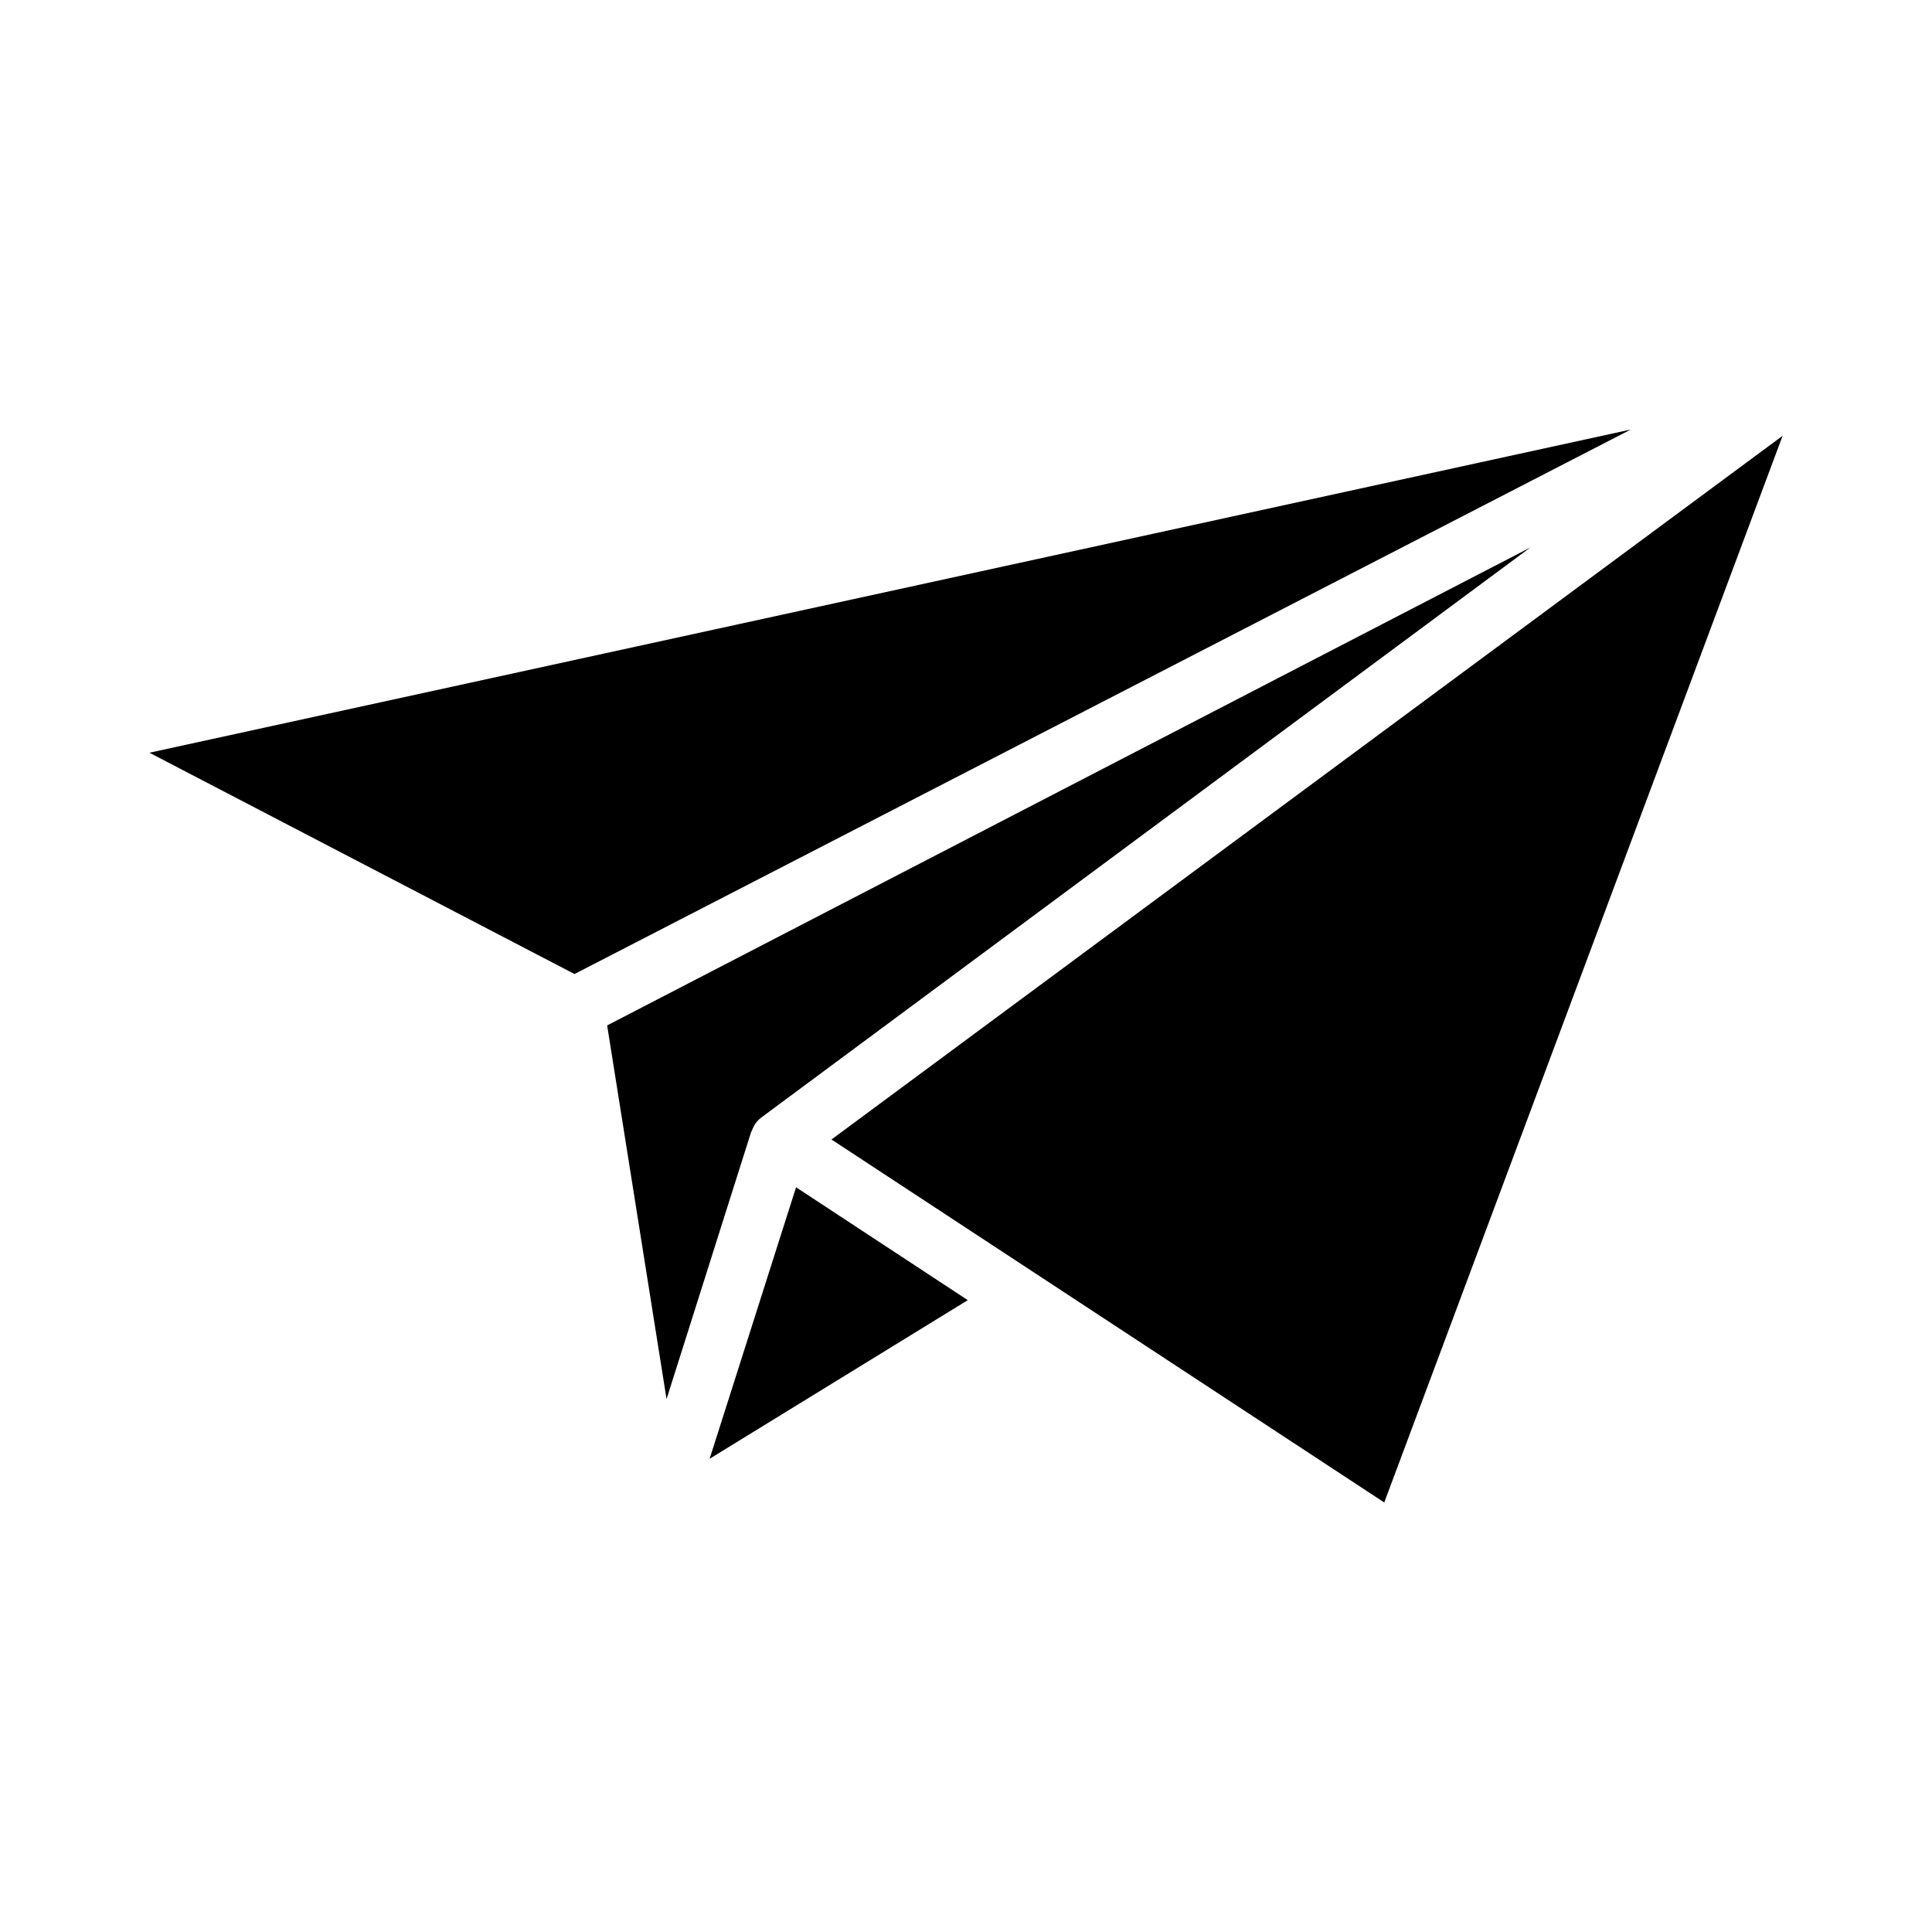
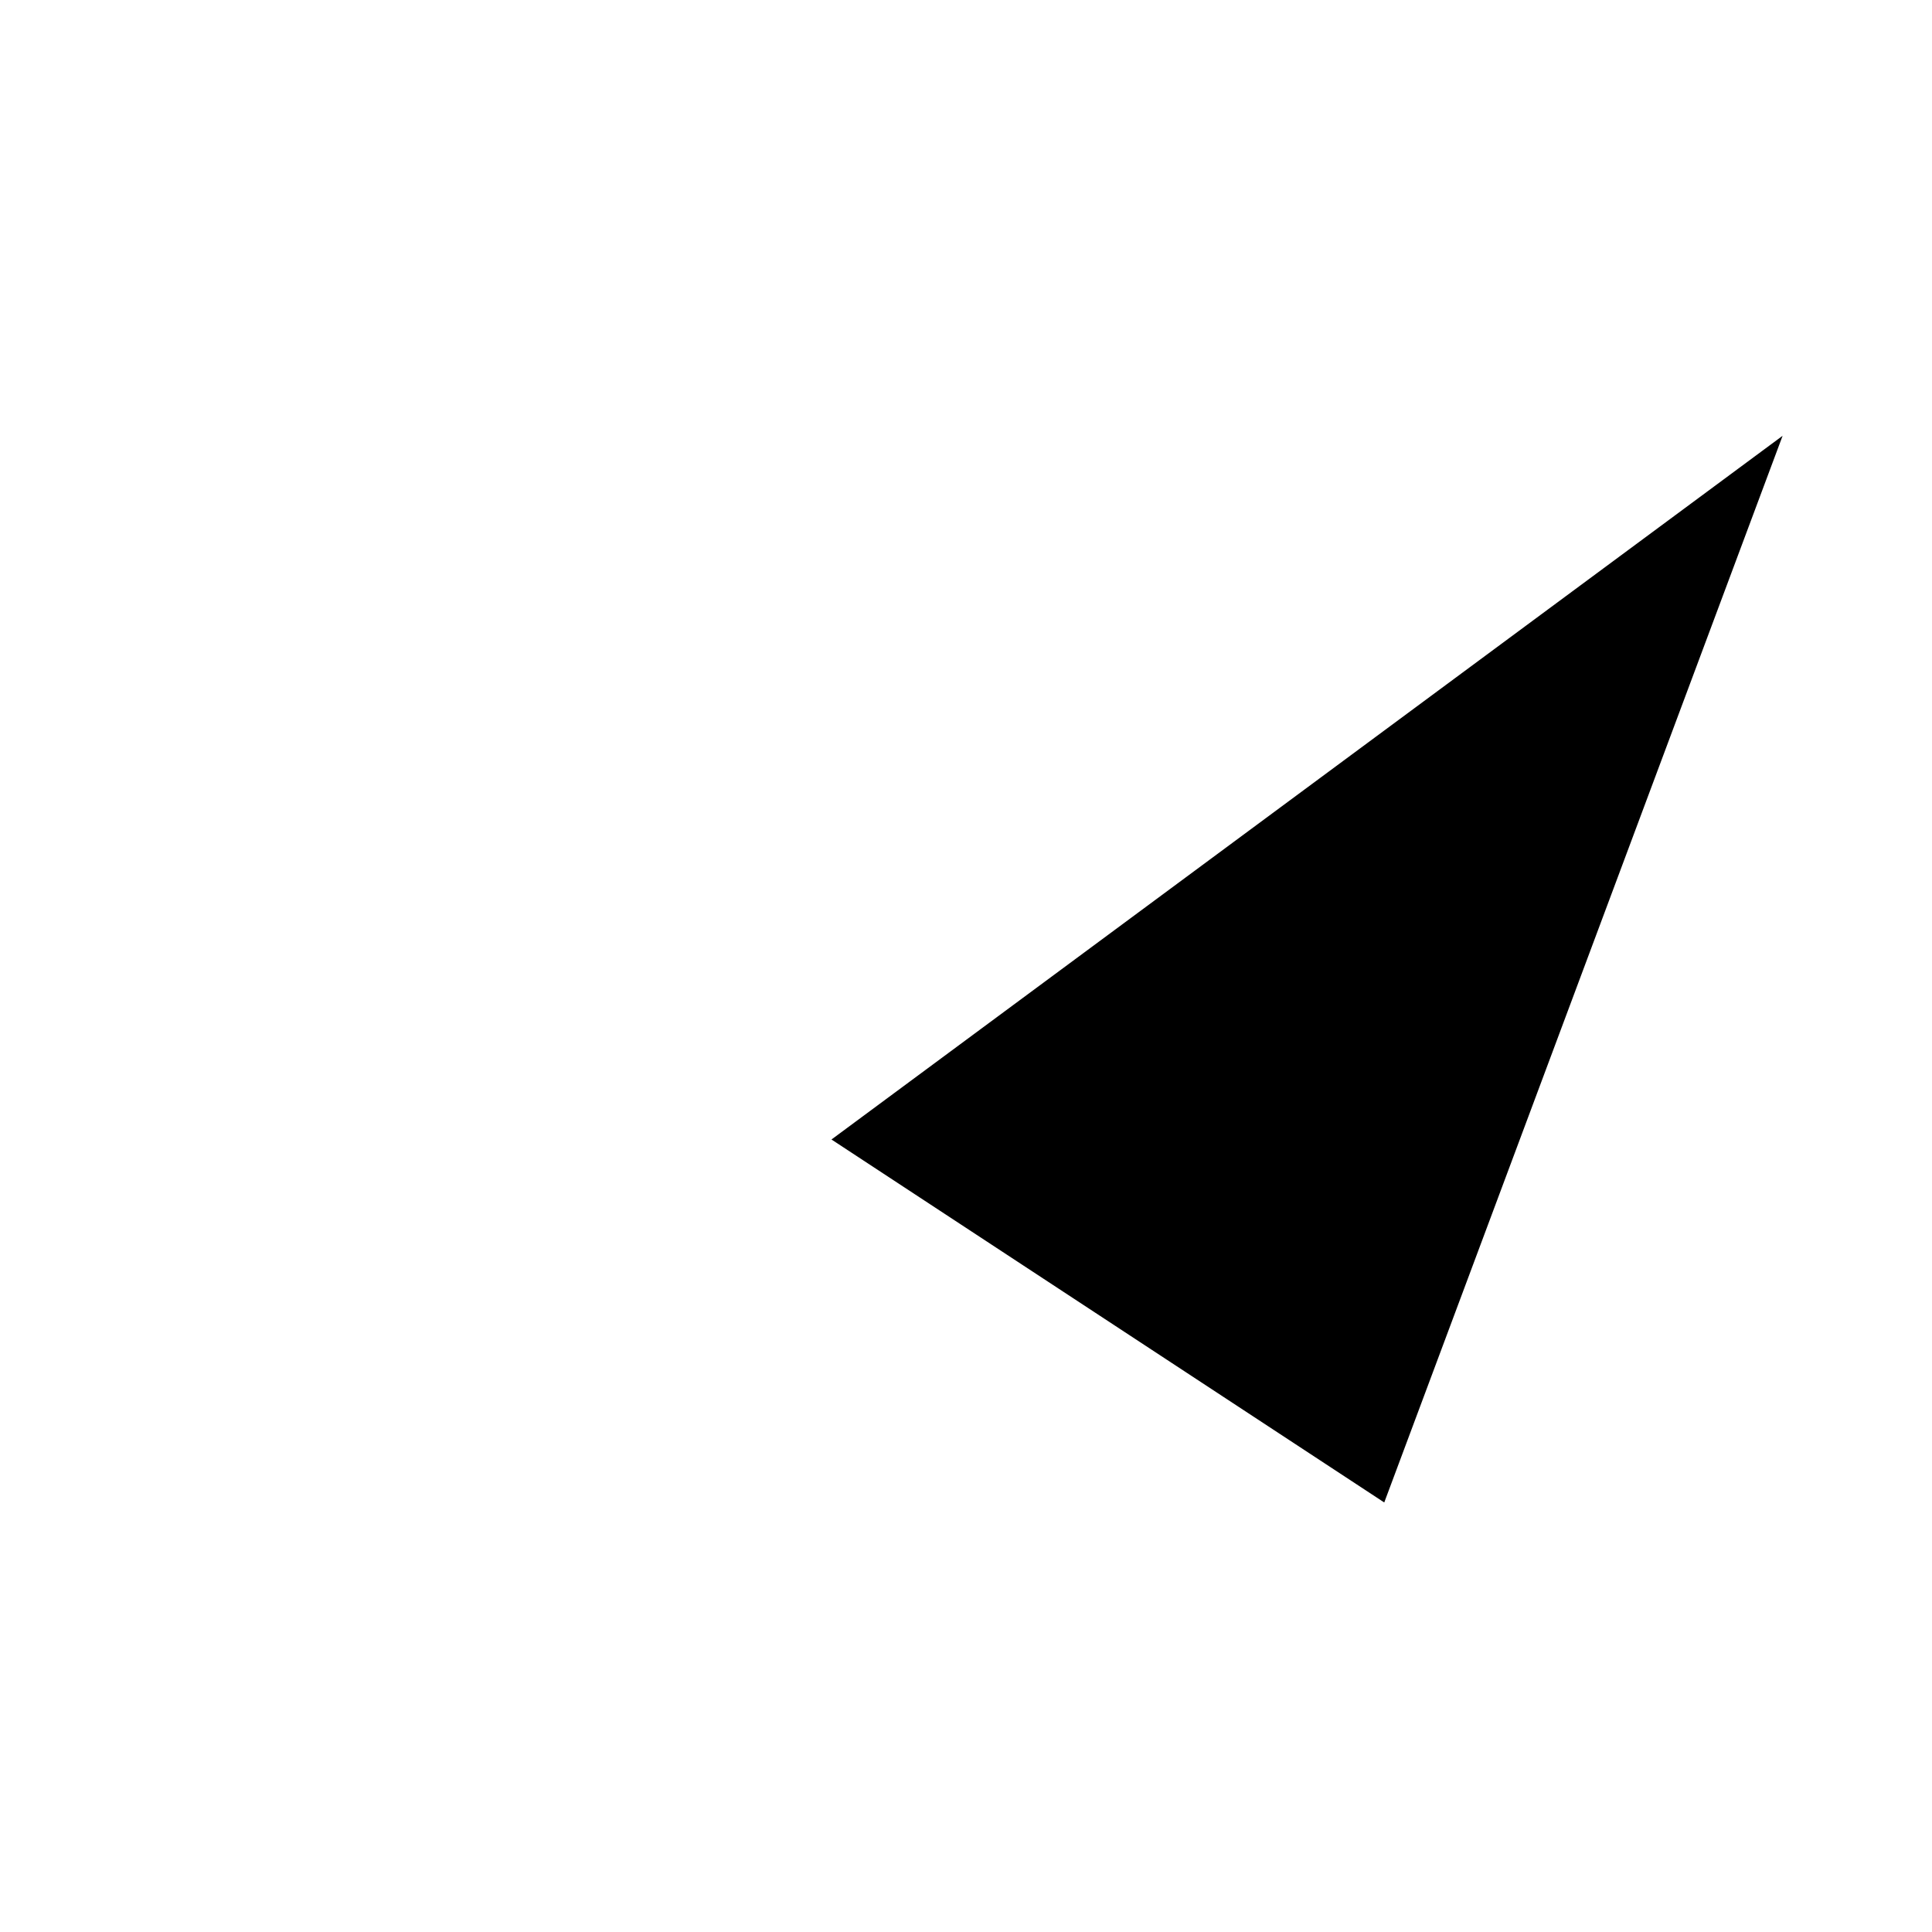
<svg xmlns="http://www.w3.org/2000/svg" fill="#000000" width="800px" height="800px" version="1.1" viewBox="144 144 512 512">
  <g>
-     <path d="m343.24 443.69c0.297-0.887 0.75-1.711 1.336-2.441 0.355-0.406 0.75-0.773 1.184-1.102l203.8-151.06-244.66 126.66 15.742 99.031 22.434-70.848z" />
-     <path d="m332.06 530.59 68.41-42.035-45.504-29.914z" />
-     <path d="m183.6 343.48 112.65 58.648 279.93-144.3z" />
    <path d="m510.84 542.17 105.57-282.68-252.06 186.49z" />
  </g>
</svg>